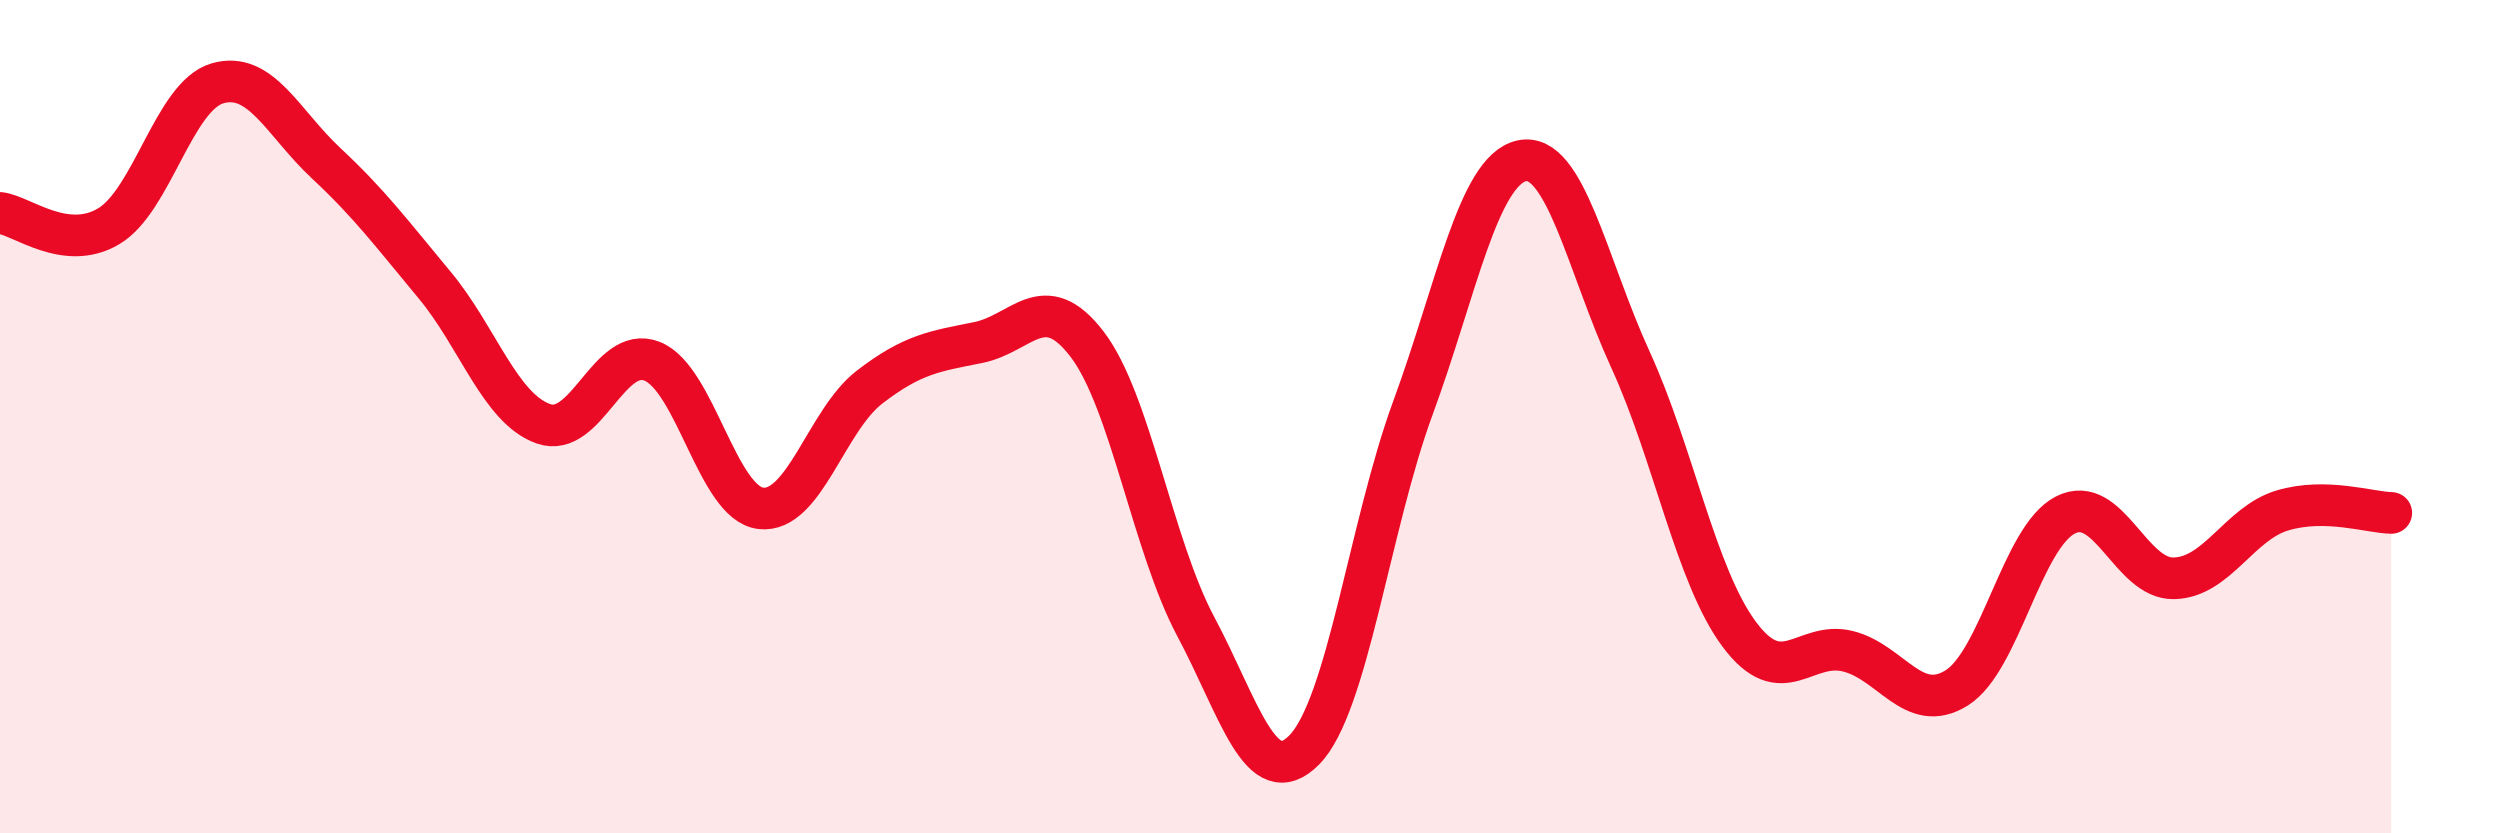
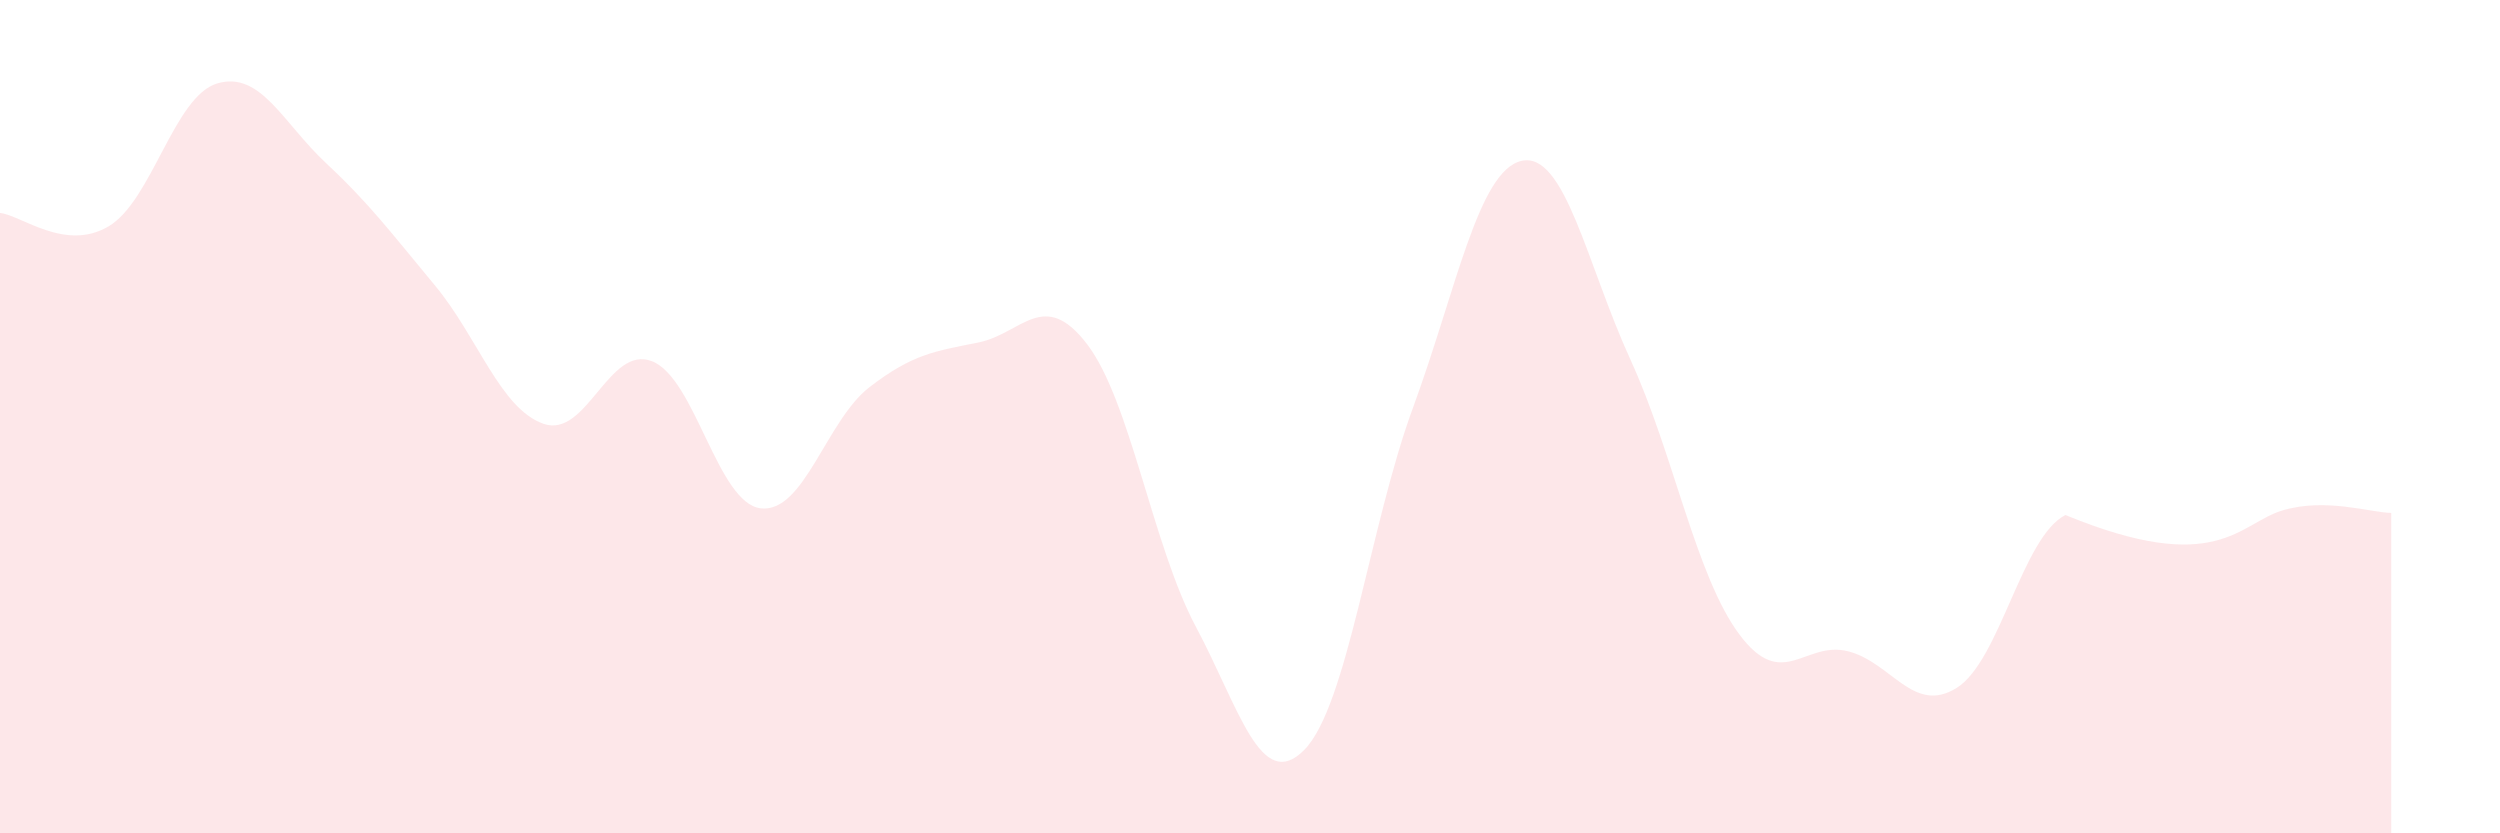
<svg xmlns="http://www.w3.org/2000/svg" width="60" height="20" viewBox="0 0 60 20">
-   <path d="M 0,5.11 C 0.52,5.17 1.57,6.05 2.61,5.43 C 3.65,4.81 4.18,2.3 5.22,2 C 6.26,1.7 6.79,2.95 7.83,3.92 C 8.87,4.89 9.39,5.59 10.43,6.84 C 11.47,8.09 12,9.8 13.04,10.17 C 14.08,10.54 14.61,8.26 15.65,8.67 C 16.69,9.08 17.22,12.08 18.26,12.2 C 19.3,12.32 19.83,10.09 20.87,9.29 C 21.91,8.49 22.44,8.43 23.48,8.22 C 24.52,8.01 25.05,6.9 26.09,8.26 C 27.13,9.62 27.66,13.09 28.7,15.04 C 29.74,16.99 30.26,19.05 31.3,18 C 32.34,16.95 32.87,12.62 33.91,9.79 C 34.95,6.96 35.48,4.09 36.52,3.86 C 37.56,3.63 38.09,6.36 39.13,8.63 C 40.17,10.9 40.7,13.82 41.74,15.22 C 42.78,16.62 43.31,15.37 44.35,15.63 C 45.39,15.89 45.92,17.16 46.96,16.51 C 48,15.86 48.53,12.89 49.57,12.36 C 50.61,11.83 51.13,13.9 52.17,13.88 C 53.21,13.86 53.74,12.56 54.78,12.25 C 55.82,11.94 56.87,12.3 57.39,12.31L57.39 20L0 20Z" fill="#EB0A25" opacity="0.1" stroke-linecap="round" stroke-linejoin="round" />
-   <path d="M 0,5.11 C 0.52,5.17 1.57,6.05 2.61,5.43 C 3.65,4.81 4.18,2.3 5.22,2 C 6.26,1.7 6.79,2.95 7.83,3.92 C 8.87,4.89 9.39,5.59 10.43,6.84 C 11.47,8.09 12,9.8 13.04,10.17 C 14.08,10.54 14.61,8.26 15.65,8.67 C 16.69,9.08 17.22,12.08 18.26,12.2 C 19.3,12.32 19.83,10.09 20.87,9.29 C 21.91,8.49 22.44,8.43 23.48,8.22 C 24.52,8.01 25.05,6.9 26.09,8.26 C 27.13,9.62 27.66,13.09 28.7,15.04 C 29.74,16.99 30.26,19.05 31.3,18 C 32.34,16.95 32.87,12.62 33.91,9.79 C 34.95,6.96 35.48,4.09 36.52,3.86 C 37.56,3.63 38.09,6.36 39.13,8.63 C 40.17,10.9 40.7,13.82 41.74,15.22 C 42.78,16.62 43.31,15.37 44.35,15.63 C 45.39,15.89 45.92,17.16 46.96,16.51 C 48,15.86 48.53,12.89 49.57,12.36 C 50.61,11.83 51.13,13.9 52.17,13.88 C 53.21,13.86 53.74,12.56 54.78,12.25 C 55.82,11.94 56.87,12.3 57.39,12.31" stroke="#EB0A25" stroke-width="1" fill="none" stroke-linecap="round" stroke-linejoin="round" />
+   <path d="M 0,5.11 C 0.52,5.17 1.57,6.05 2.61,5.43 C 3.65,4.81 4.18,2.3 5.22,2 C 6.26,1.7 6.79,2.95 7.83,3.92 C 8.87,4.89 9.39,5.59 10.43,6.84 C 11.47,8.09 12,9.8 13.04,10.17 C 14.08,10.54 14.61,8.26 15.65,8.67 C 16.69,9.08 17.22,12.08 18.26,12.2 C 19.3,12.32 19.83,10.09 20.87,9.29 C 21.91,8.49 22.44,8.43 23.48,8.22 C 24.52,8.01 25.05,6.9 26.09,8.26 C 27.13,9.62 27.66,13.09 28.7,15.04 C 29.74,16.99 30.26,19.05 31.3,18 C 32.34,16.95 32.87,12.62 33.91,9.79 C 34.95,6.96 35.48,4.09 36.52,3.86 C 37.56,3.63 38.09,6.36 39.13,8.63 C 40.17,10.9 40.7,13.82 41.74,15.22 C 42.78,16.62 43.31,15.37 44.35,15.63 C 45.39,15.89 45.92,17.16 46.96,16.51 C 48,15.86 48.53,12.89 49.57,12.36 C 53.21,13.86 53.74,12.56 54.78,12.25 C 55.82,11.94 56.87,12.3 57.39,12.31L57.39 20L0 20Z" fill="#EB0A25" opacity="0.1" stroke-linecap="round" stroke-linejoin="round" />
</svg>